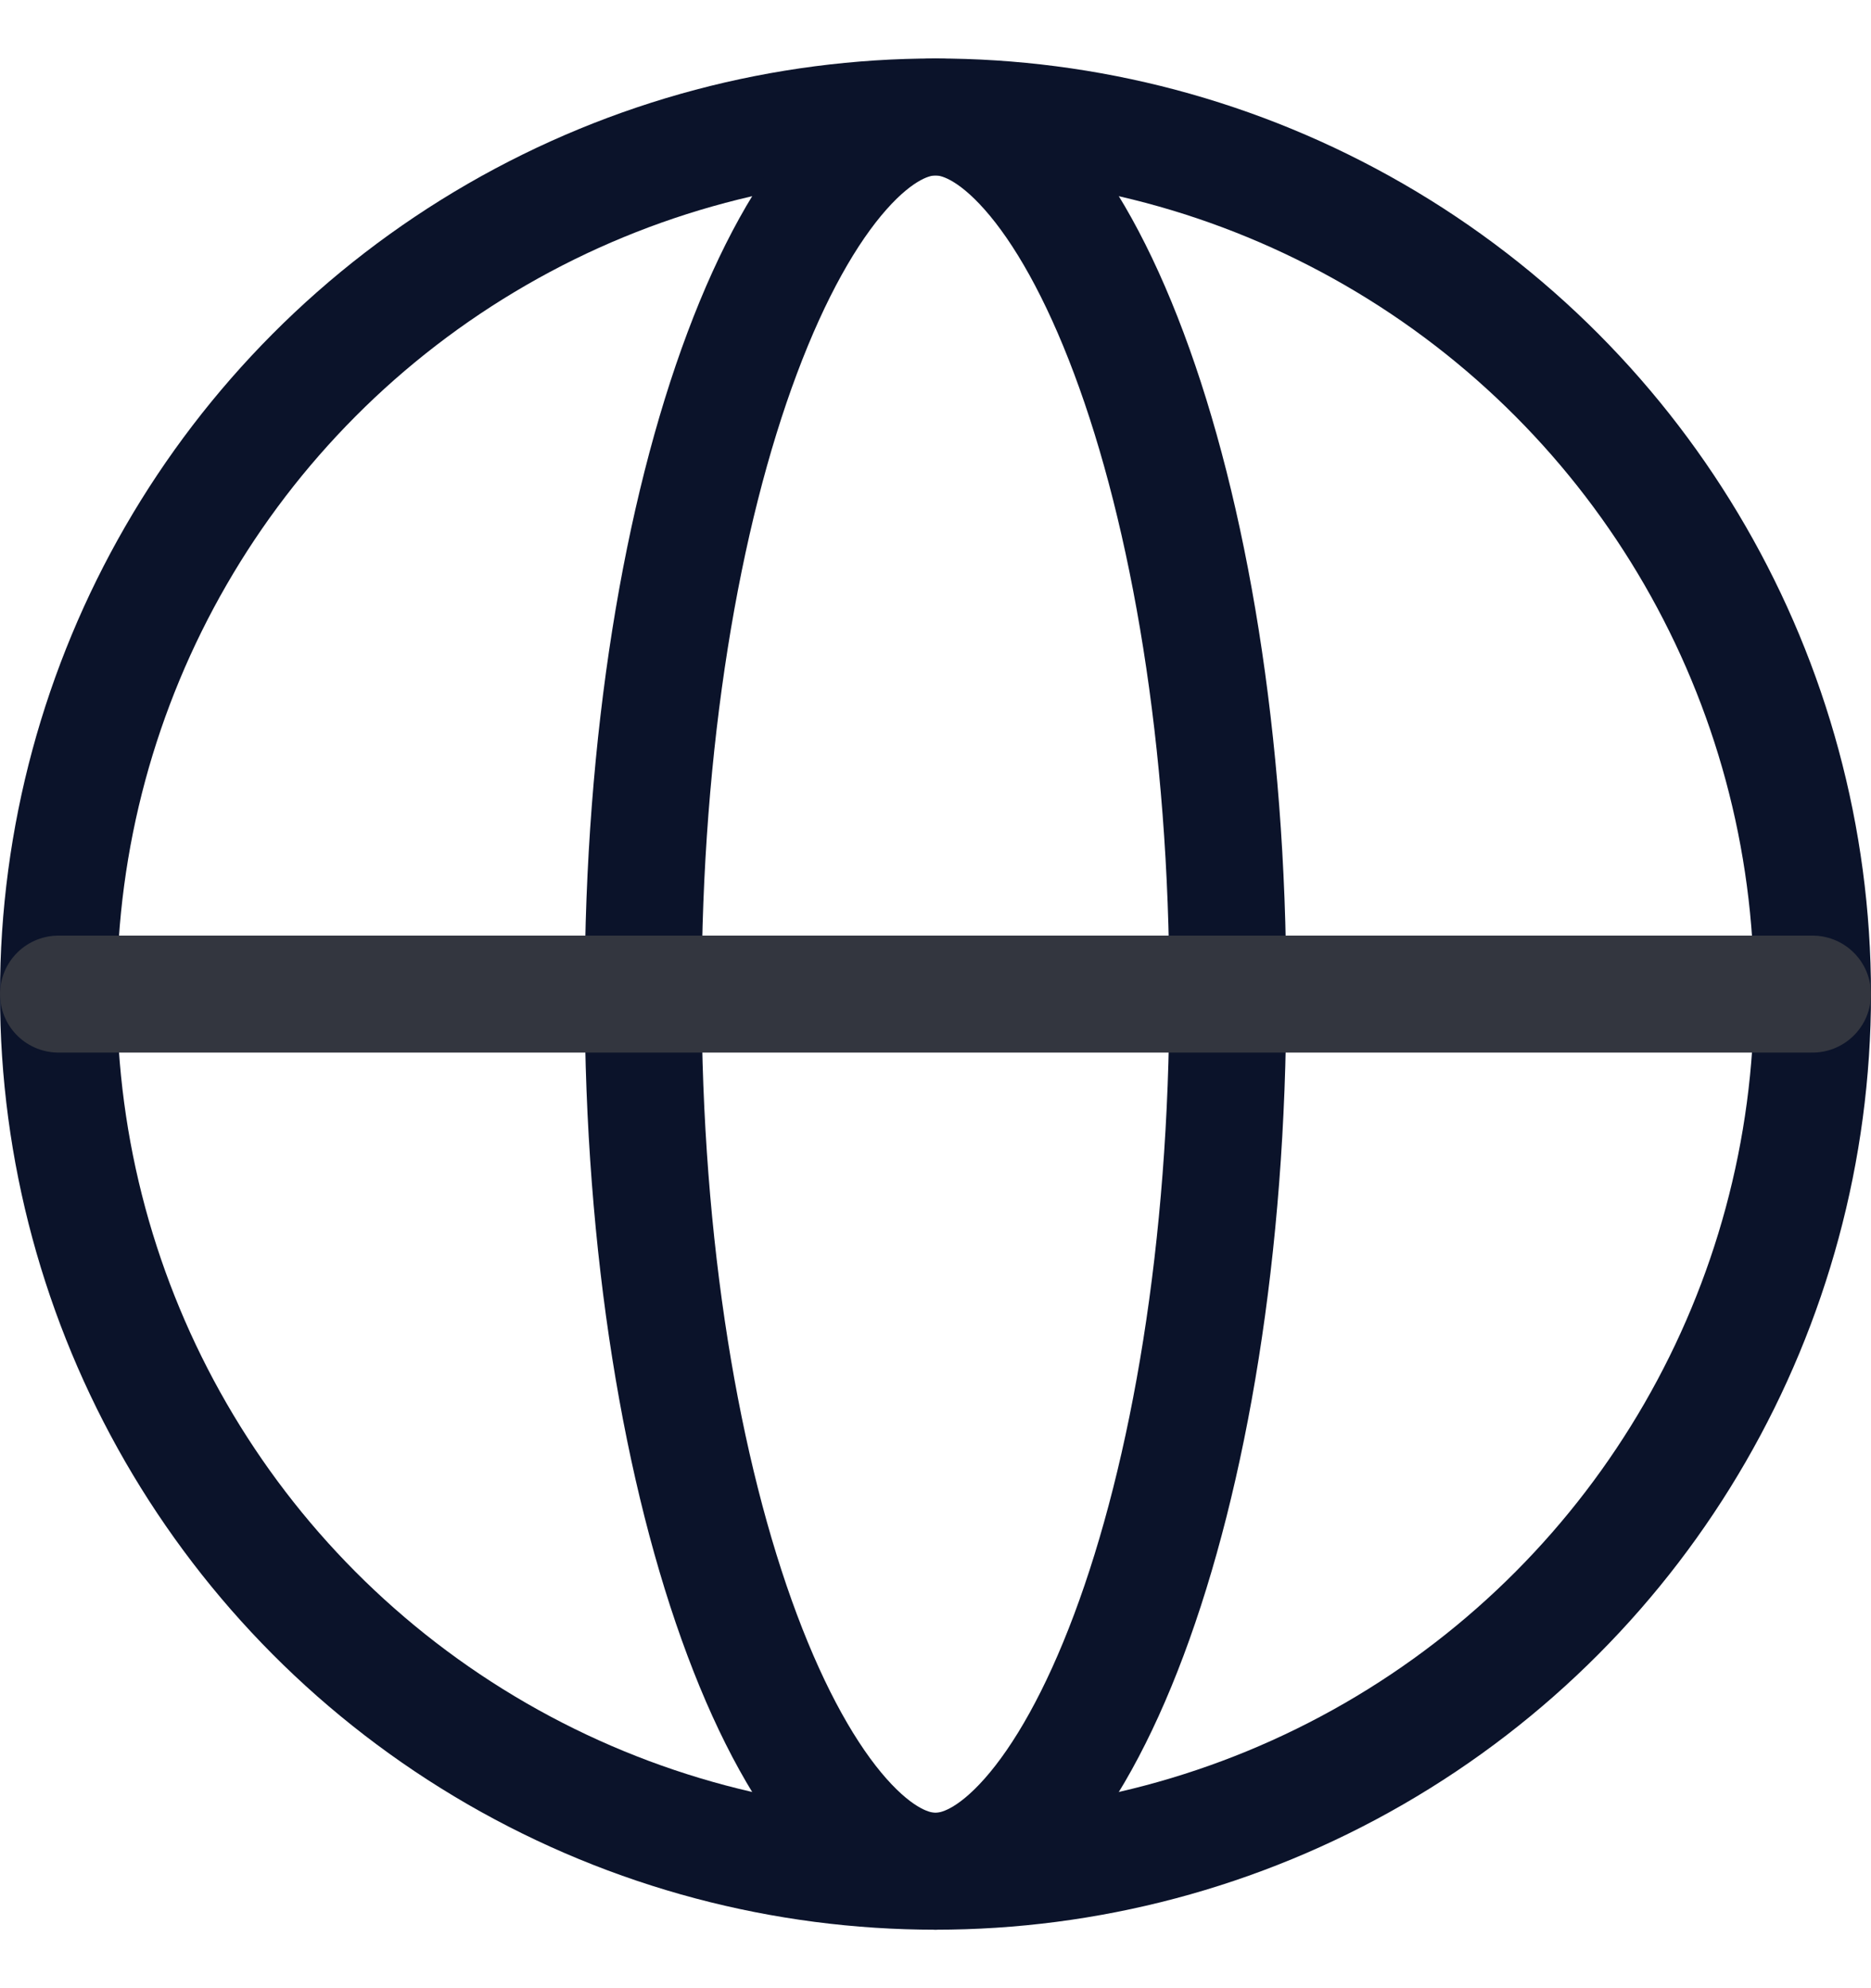
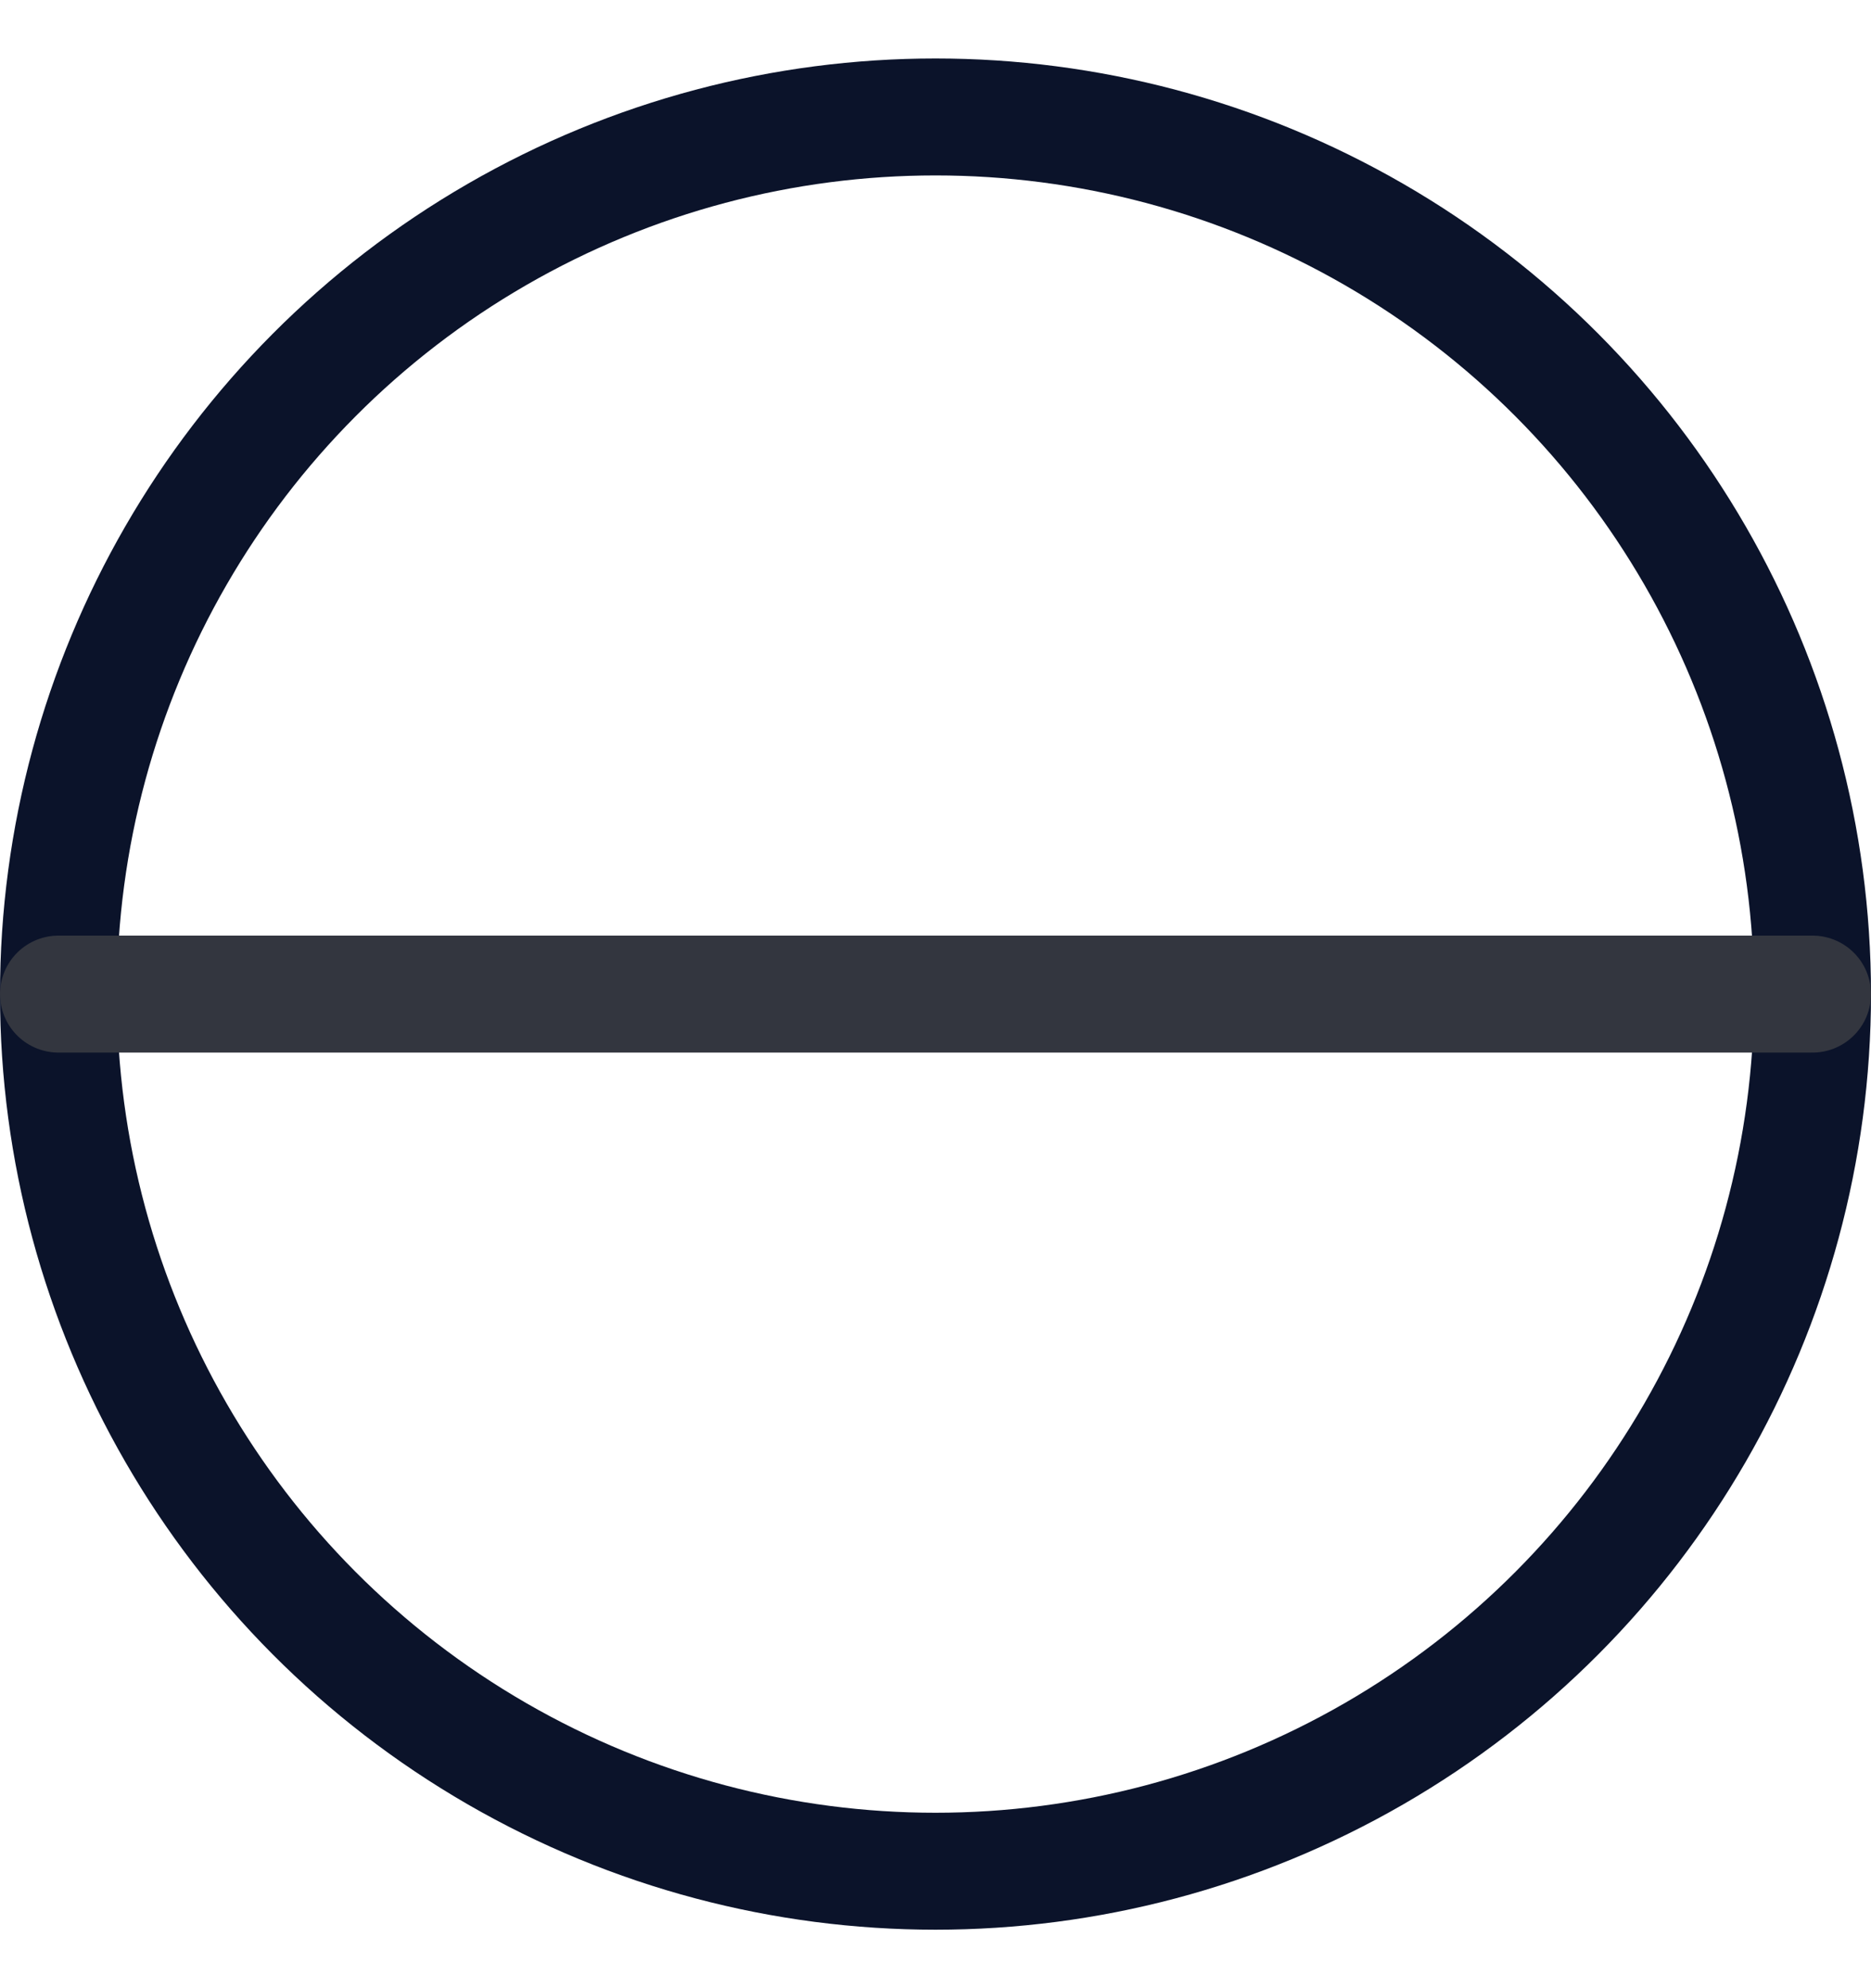
<svg xmlns="http://www.w3.org/2000/svg" width="16" height="17" viewBox="0 0 16 17" fill="none">
  <circle cx="8" cy="8.5" r="7.5" stroke="#0B132A" />
-   <path d="M8 1C8.22 1 8.49 1.117 8.794 1.46C9.098 1.803 9.394 2.328 9.653 3.019C10.17 4.397 10.5 6.335 10.5 8.5C10.5 10.665 10.17 12.603 9.653 13.981C9.394 14.672 9.098 15.197 8.794 15.54C8.49 15.883 8.22 16 8 16C7.78 16 7.51 15.883 7.206 15.54C6.902 15.197 6.606 14.672 6.347 13.981C5.83 12.603 5.5 10.665 5.5 8.5C5.5 6.335 5.83 4.397 6.347 3.019C6.606 2.328 6.902 1.803 7.206 1.46C7.51 1.117 7.78 1 8 1Z" stroke="#0B132A" />
  <path d="M0.5 8.5H15.5" stroke="#33363F" stroke-linecap="round" />
</svg>